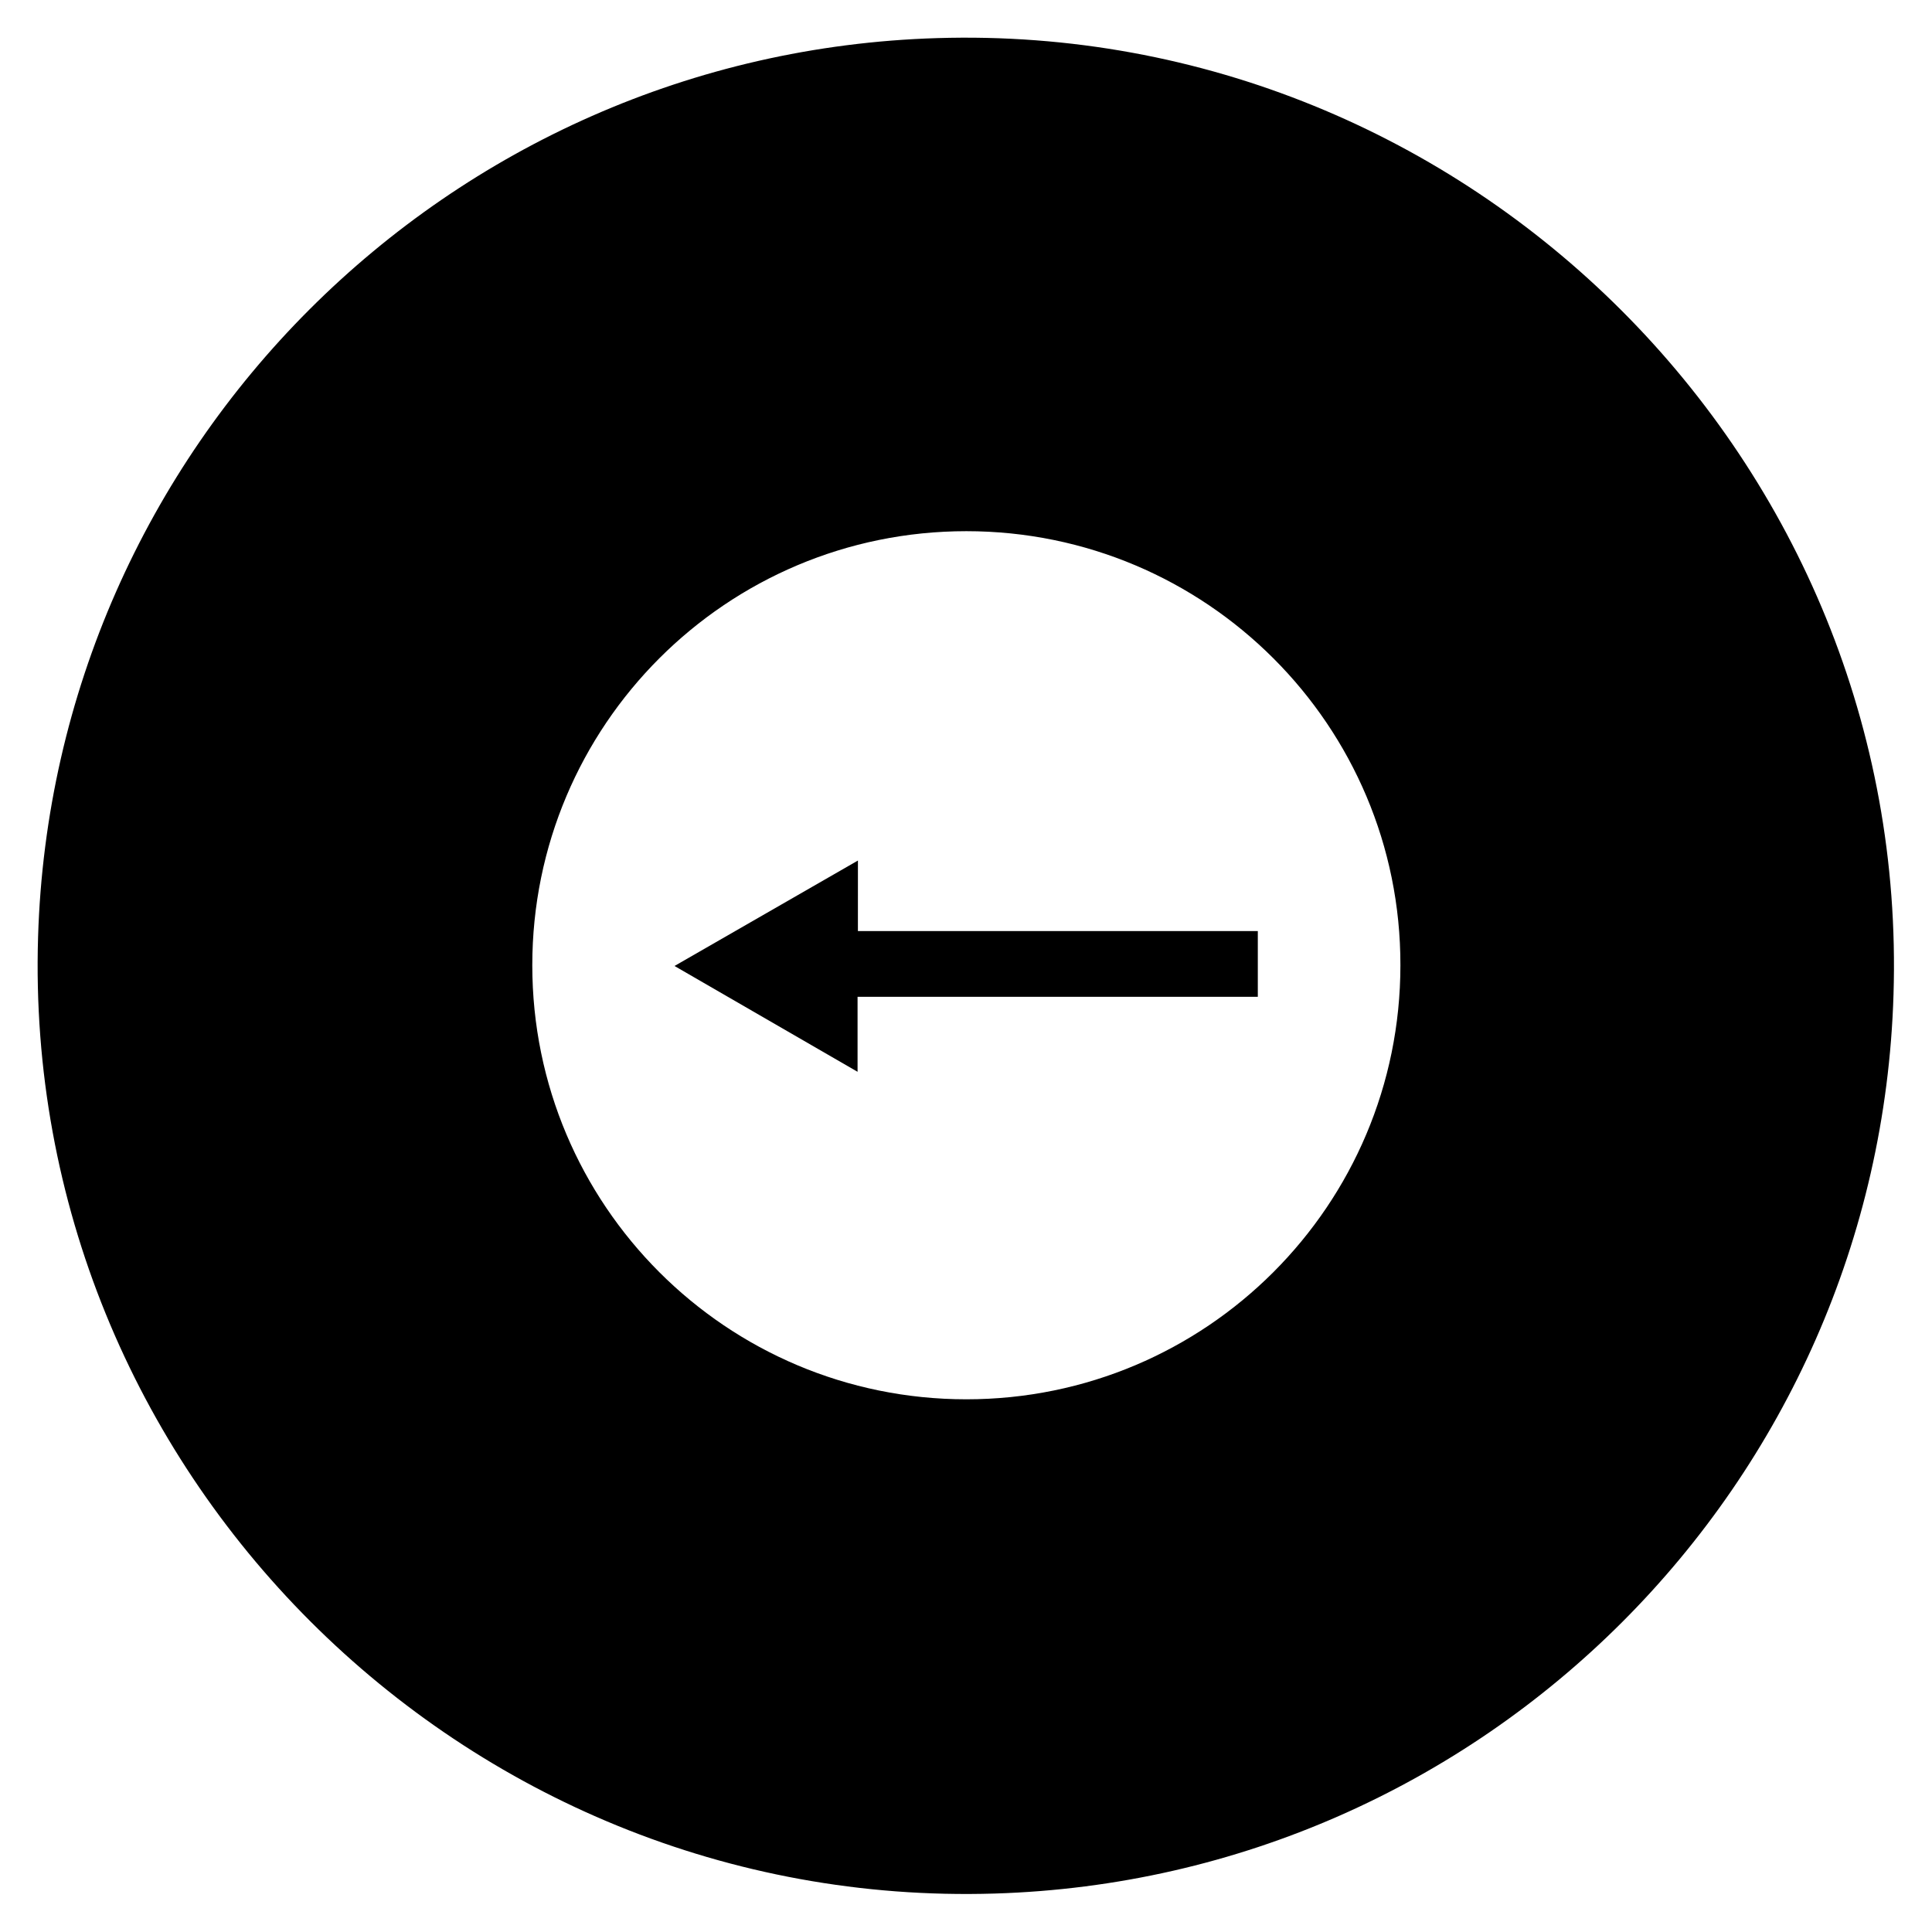
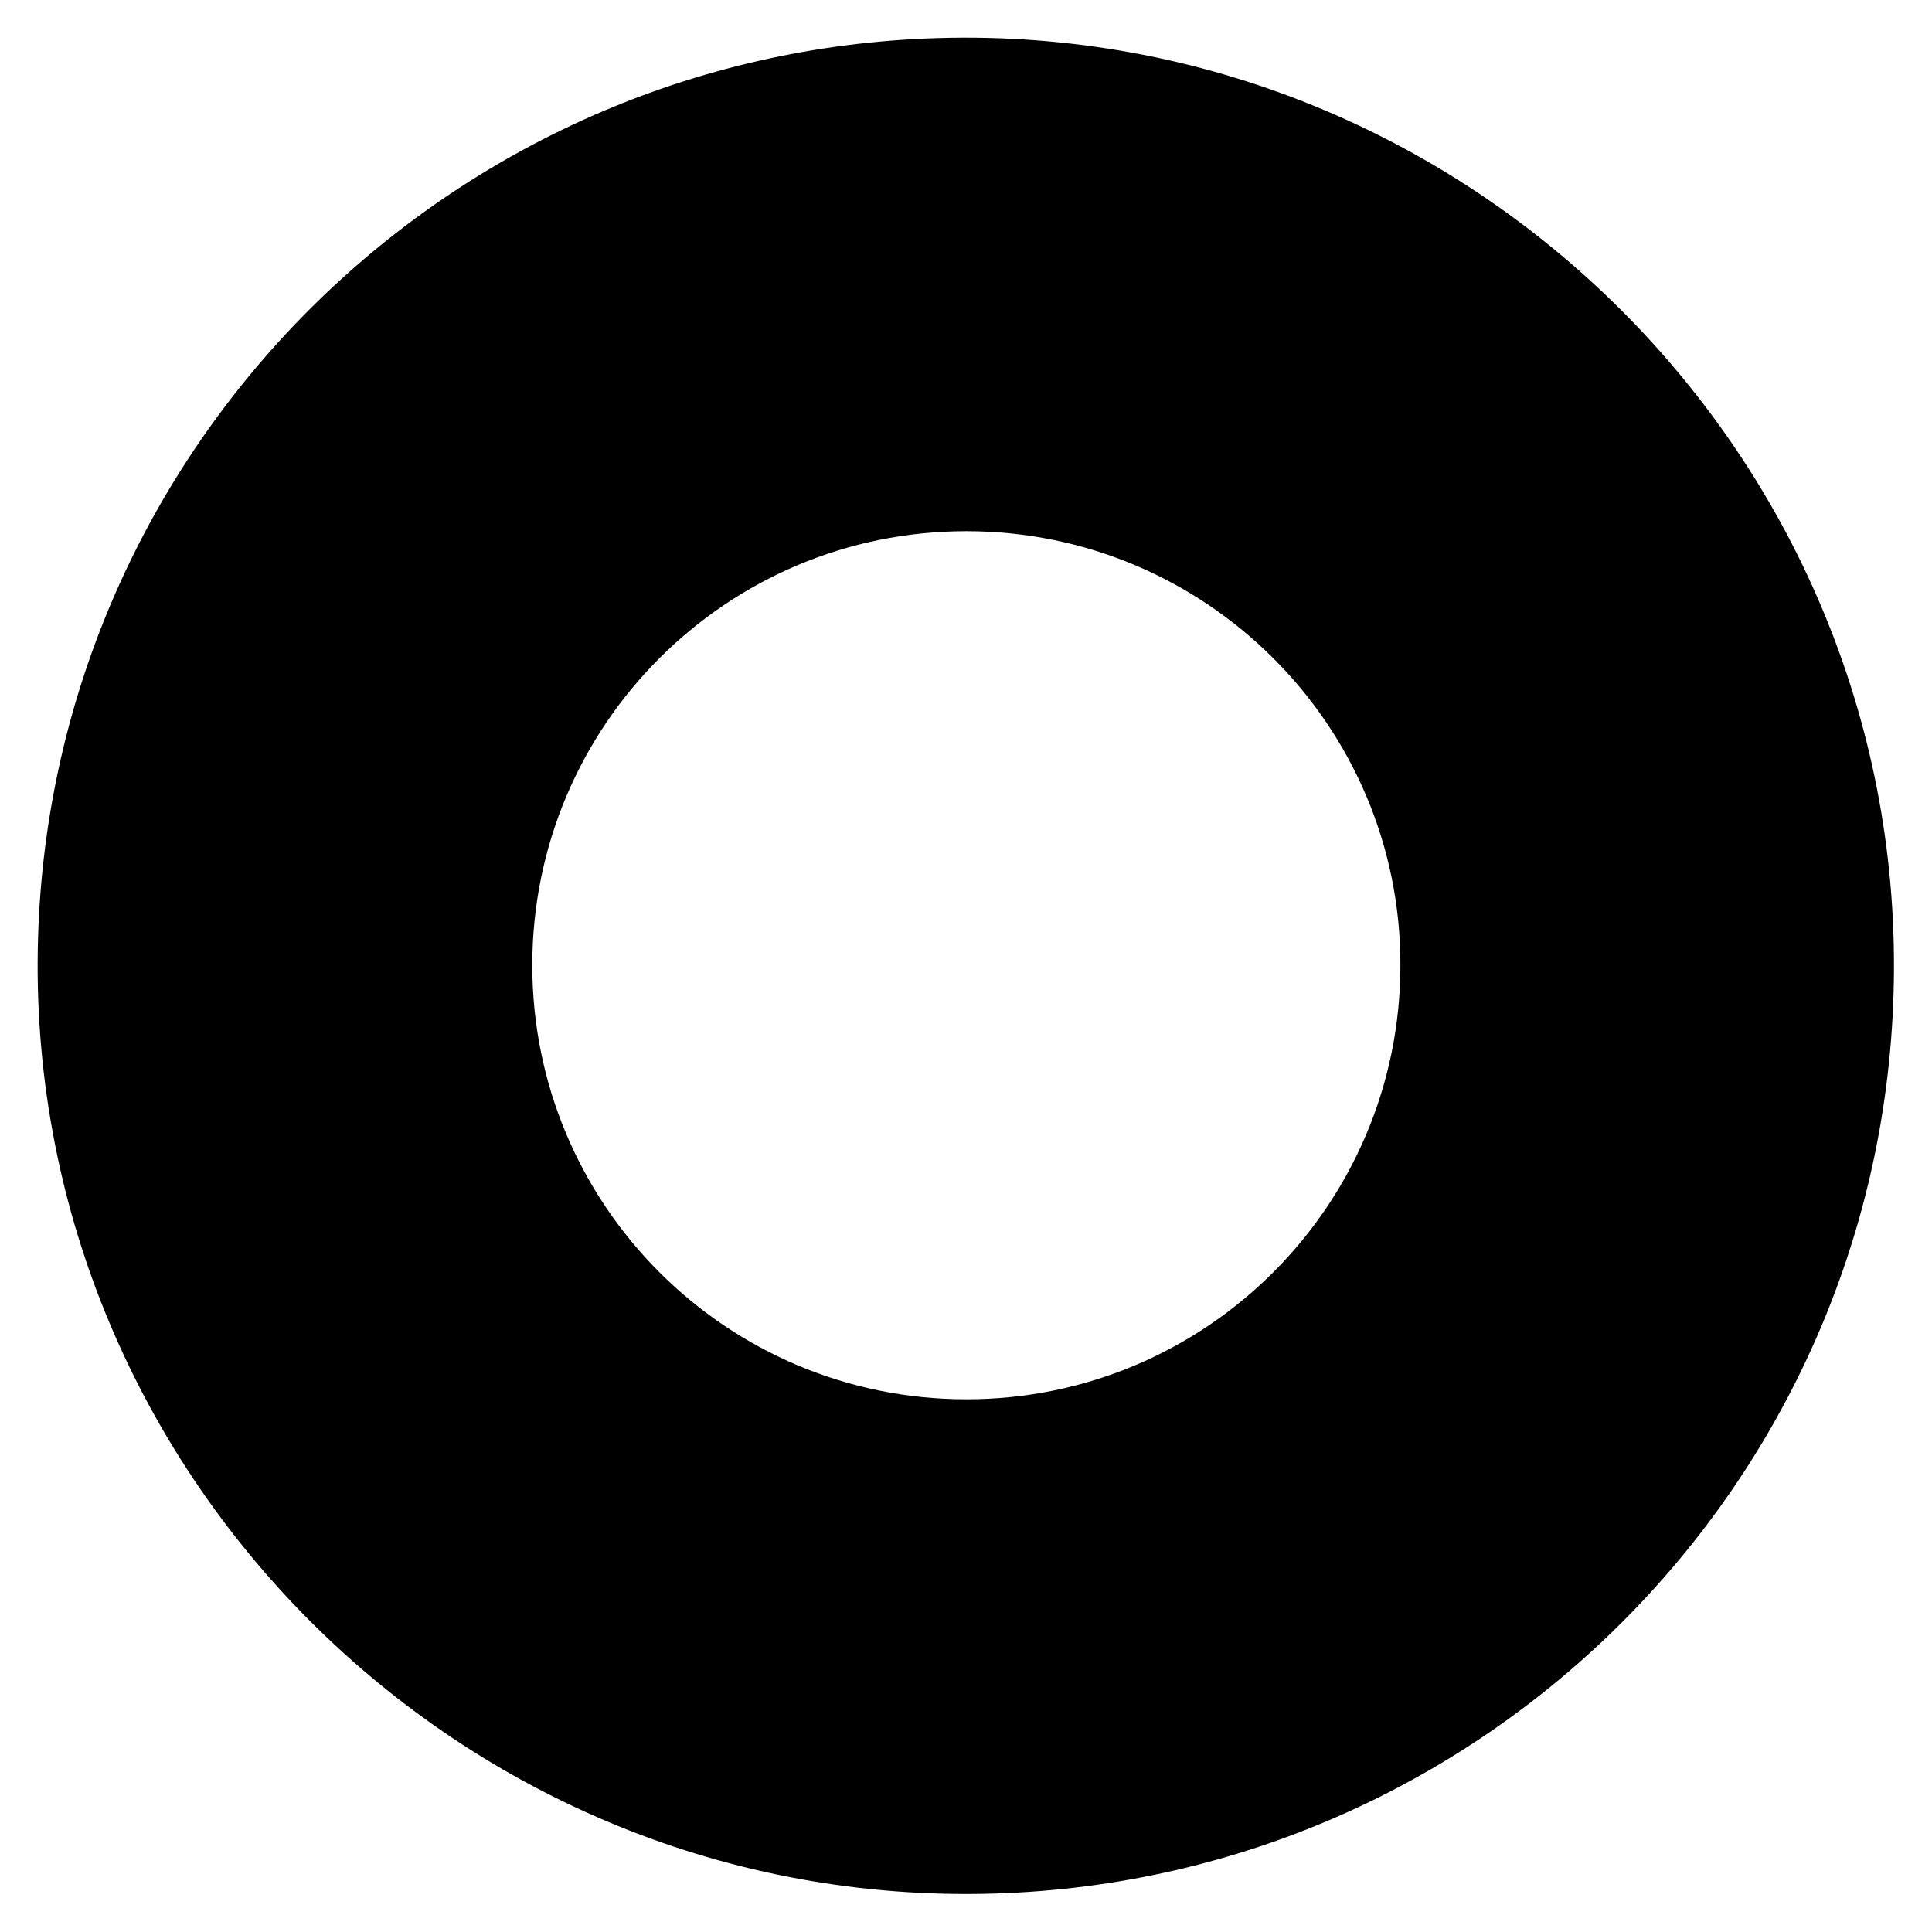
<svg xmlns="http://www.w3.org/2000/svg" fill="#000000" width="800px" height="800px" version="1.1" viewBox="144 144 512 512">
  <g>
-     <path d="m371.36 372.05-48.609 27.945 48.512 28.043v-19.879h106.07v-17.414h-105.98z" />
    <path d="m392.32 154.1c-129.79 3.934-234.29 108.44-238.23 238.23-4.328 141.3 112.27 257.81 253.48 253.48 129.79-3.938 234.29-108.44 238.23-238.23 4.426-141.21-112.18-257.81-253.48-253.48zm7.773 360.73c-63.566 0-115.03-51.465-115.03-115.03 0-63.566 51.465-115.03 115.03-115.03s115.13 51.562 115.03 115.03c-0.004 63.566-51.465 115.03-115.03 115.03z" />
  </g>
</svg>